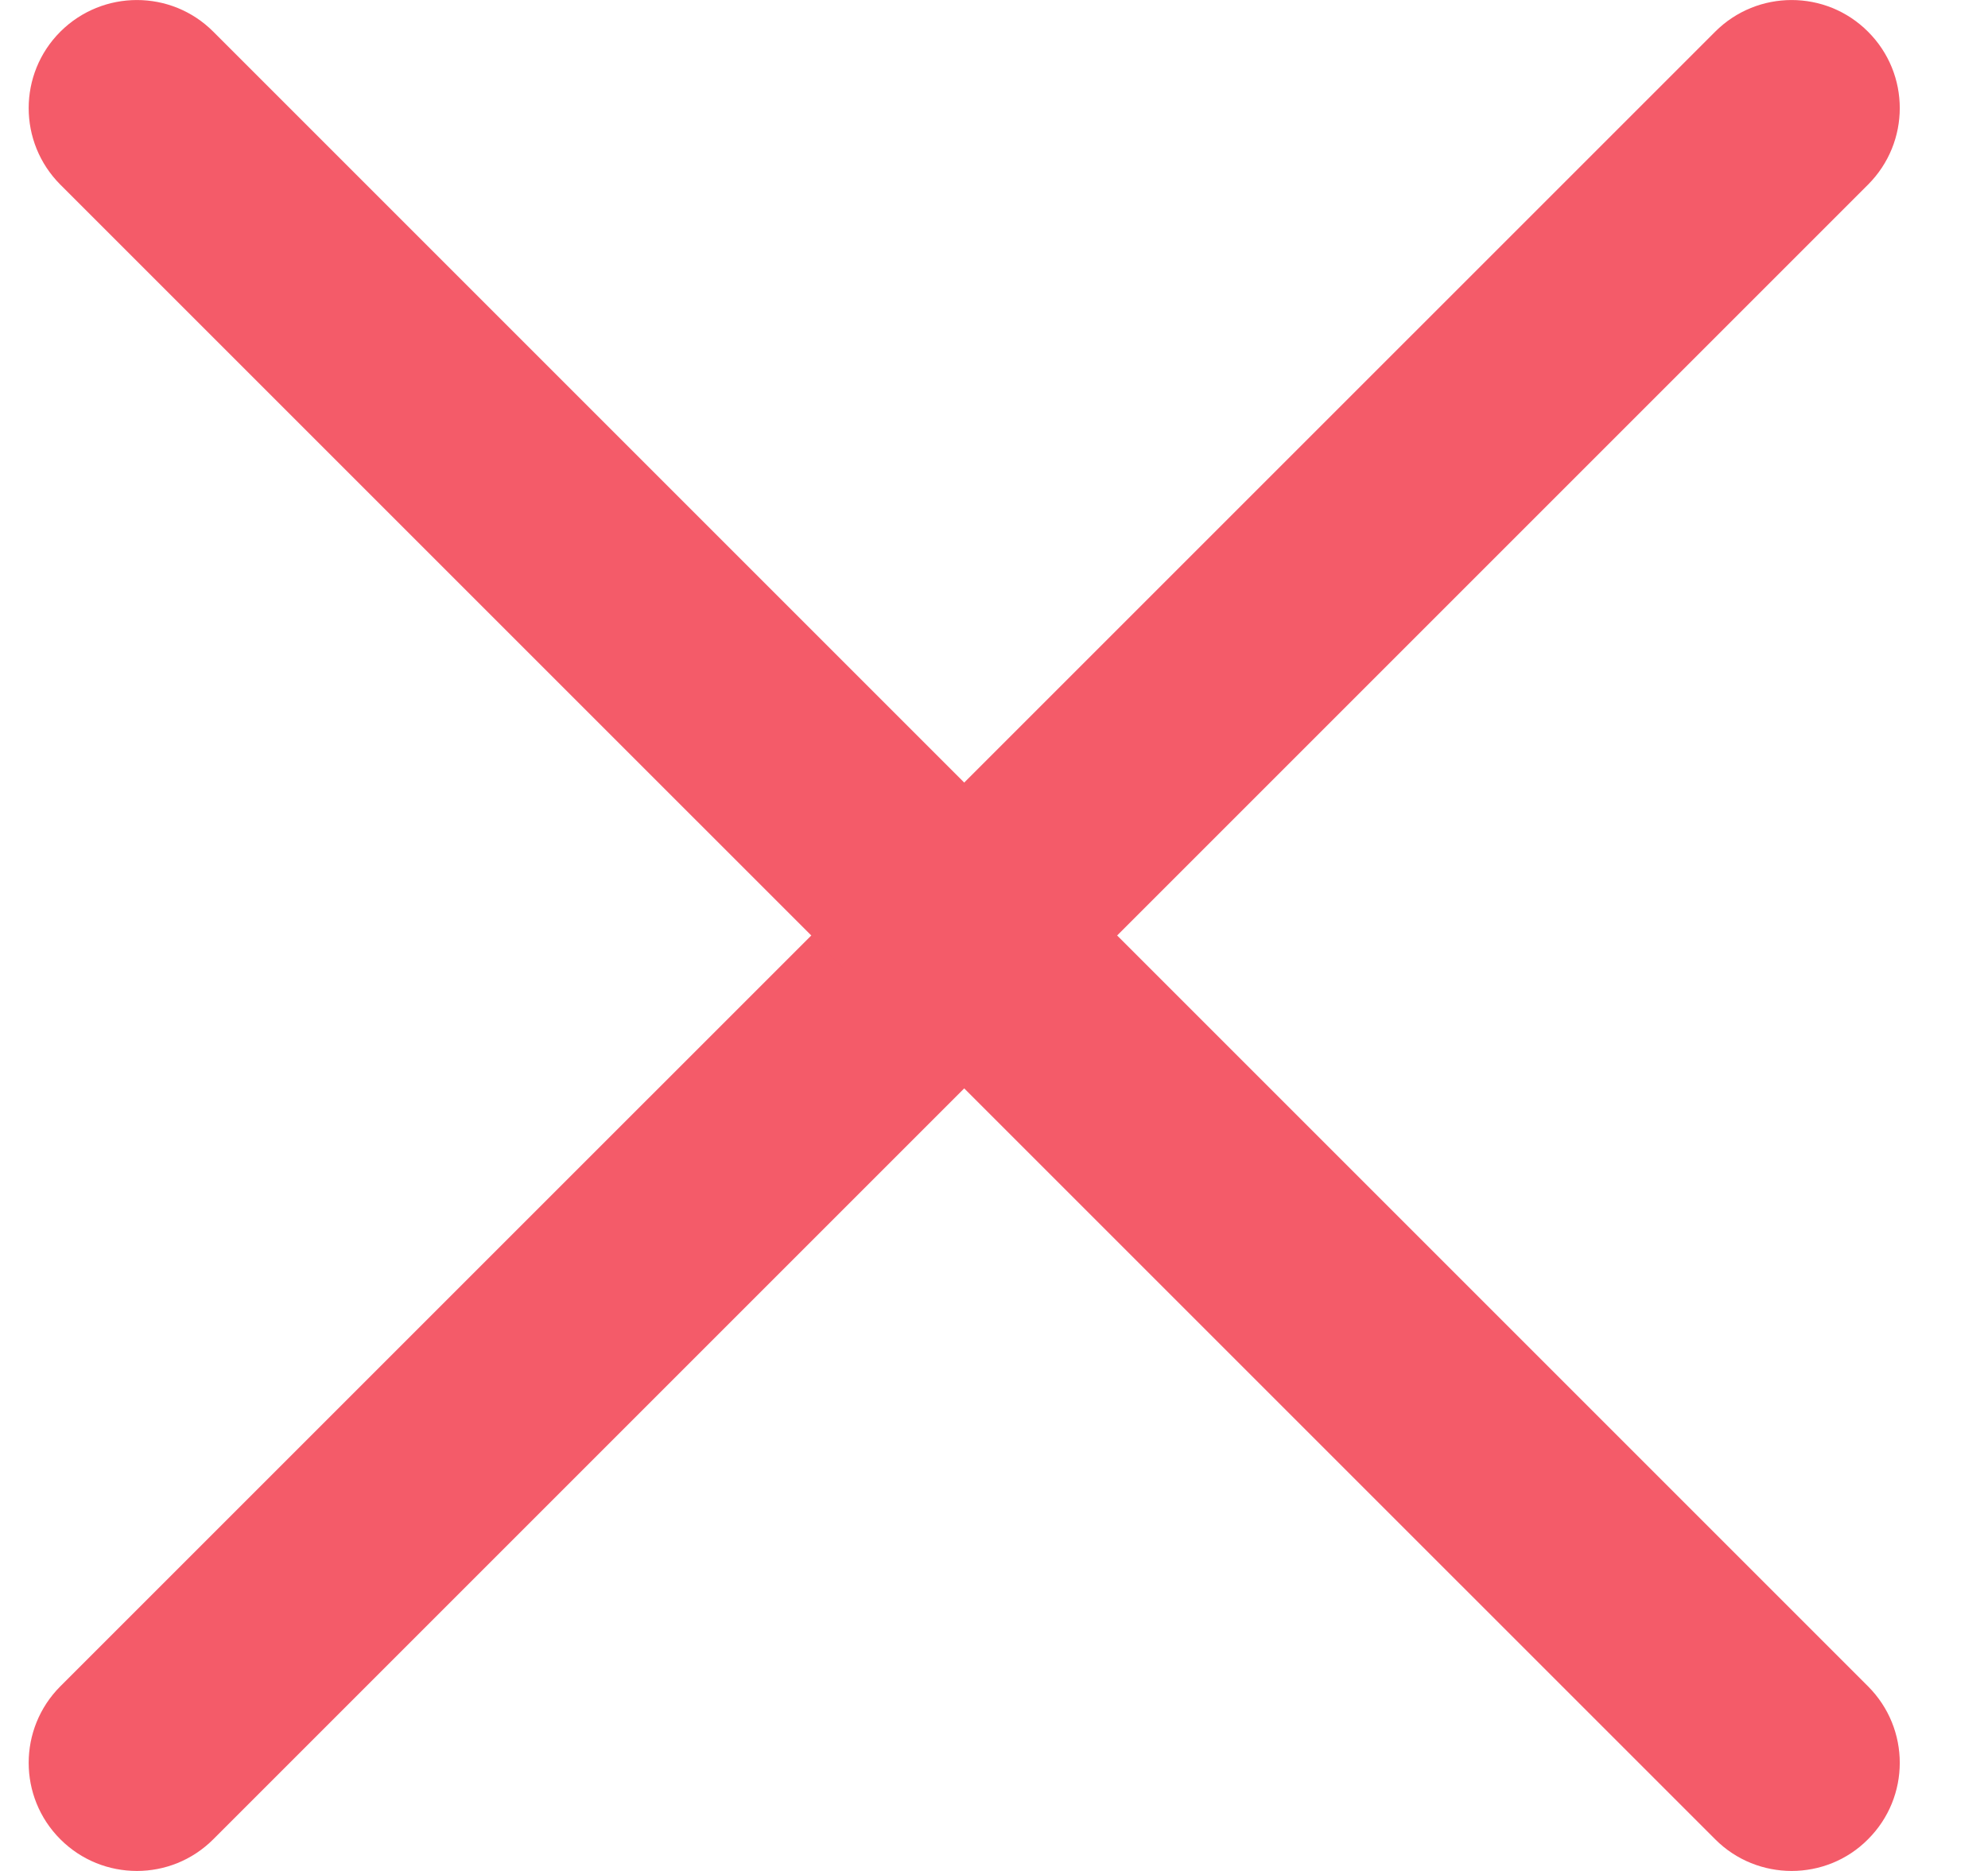
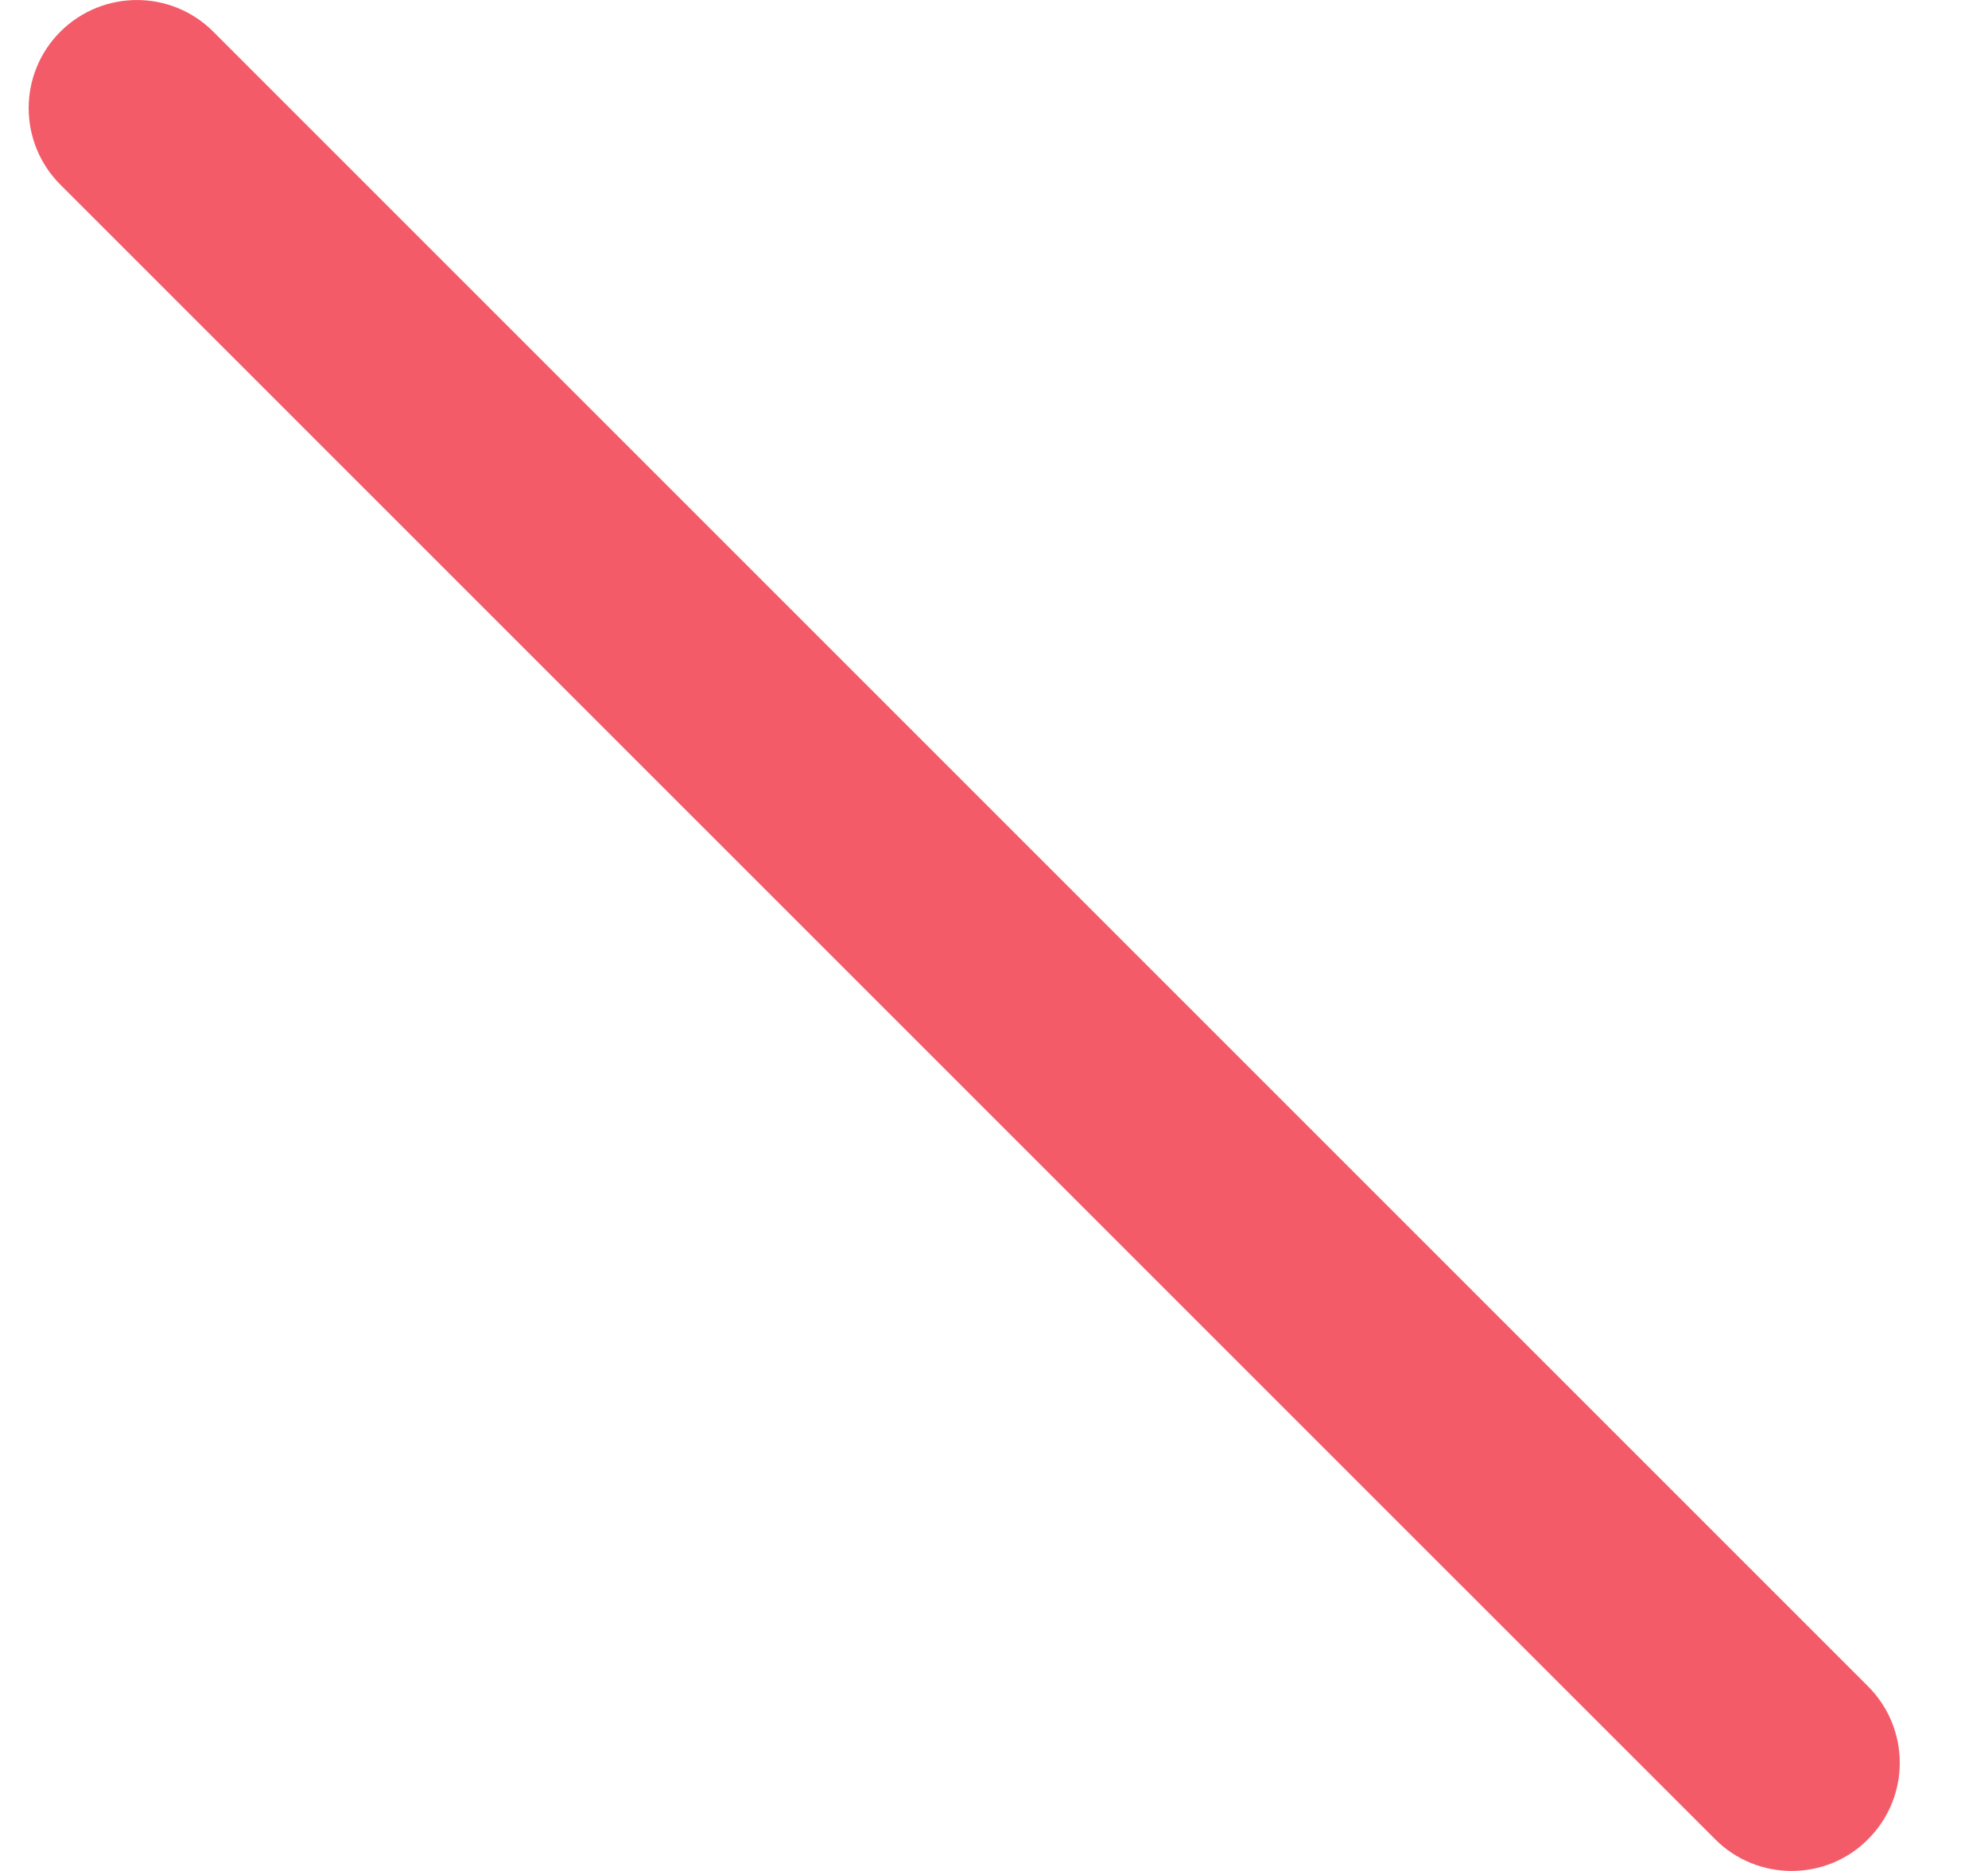
<svg xmlns="http://www.w3.org/2000/svg" width="17" height="16" viewBox="0 0 17 16" fill="none">
-   <path fill-rule="evenodd" clip-rule="evenodd" d="M1.171 16C0.933 16 0.697 15.91 0.516 15.729C0.155 15.368 0.155 14.783 0.516 14.421L14.667 0.271C15.028 -0.09 15.614 -0.09 15.974 0.271C16.336 0.632 16.336 1.217 15.974 1.579L1.824 15.729C1.643 15.91 1.407 16 1.171 16V16Z" fill="#F45B69" />
  <path fill-rule="evenodd" clip-rule="evenodd" d="M15.321 16C15.557 16 15.795 15.91 15.974 15.729C16.336 15.368 16.336 14.783 15.974 14.421L1.824 0.271C1.464 -0.09 0.878 -0.09 0.516 0.271C0.155 0.632 0.155 1.217 0.516 1.579L14.667 15.729C14.847 15.91 15.085 16 15.321 16V16Z" fill="#F45B69" />
</svg>